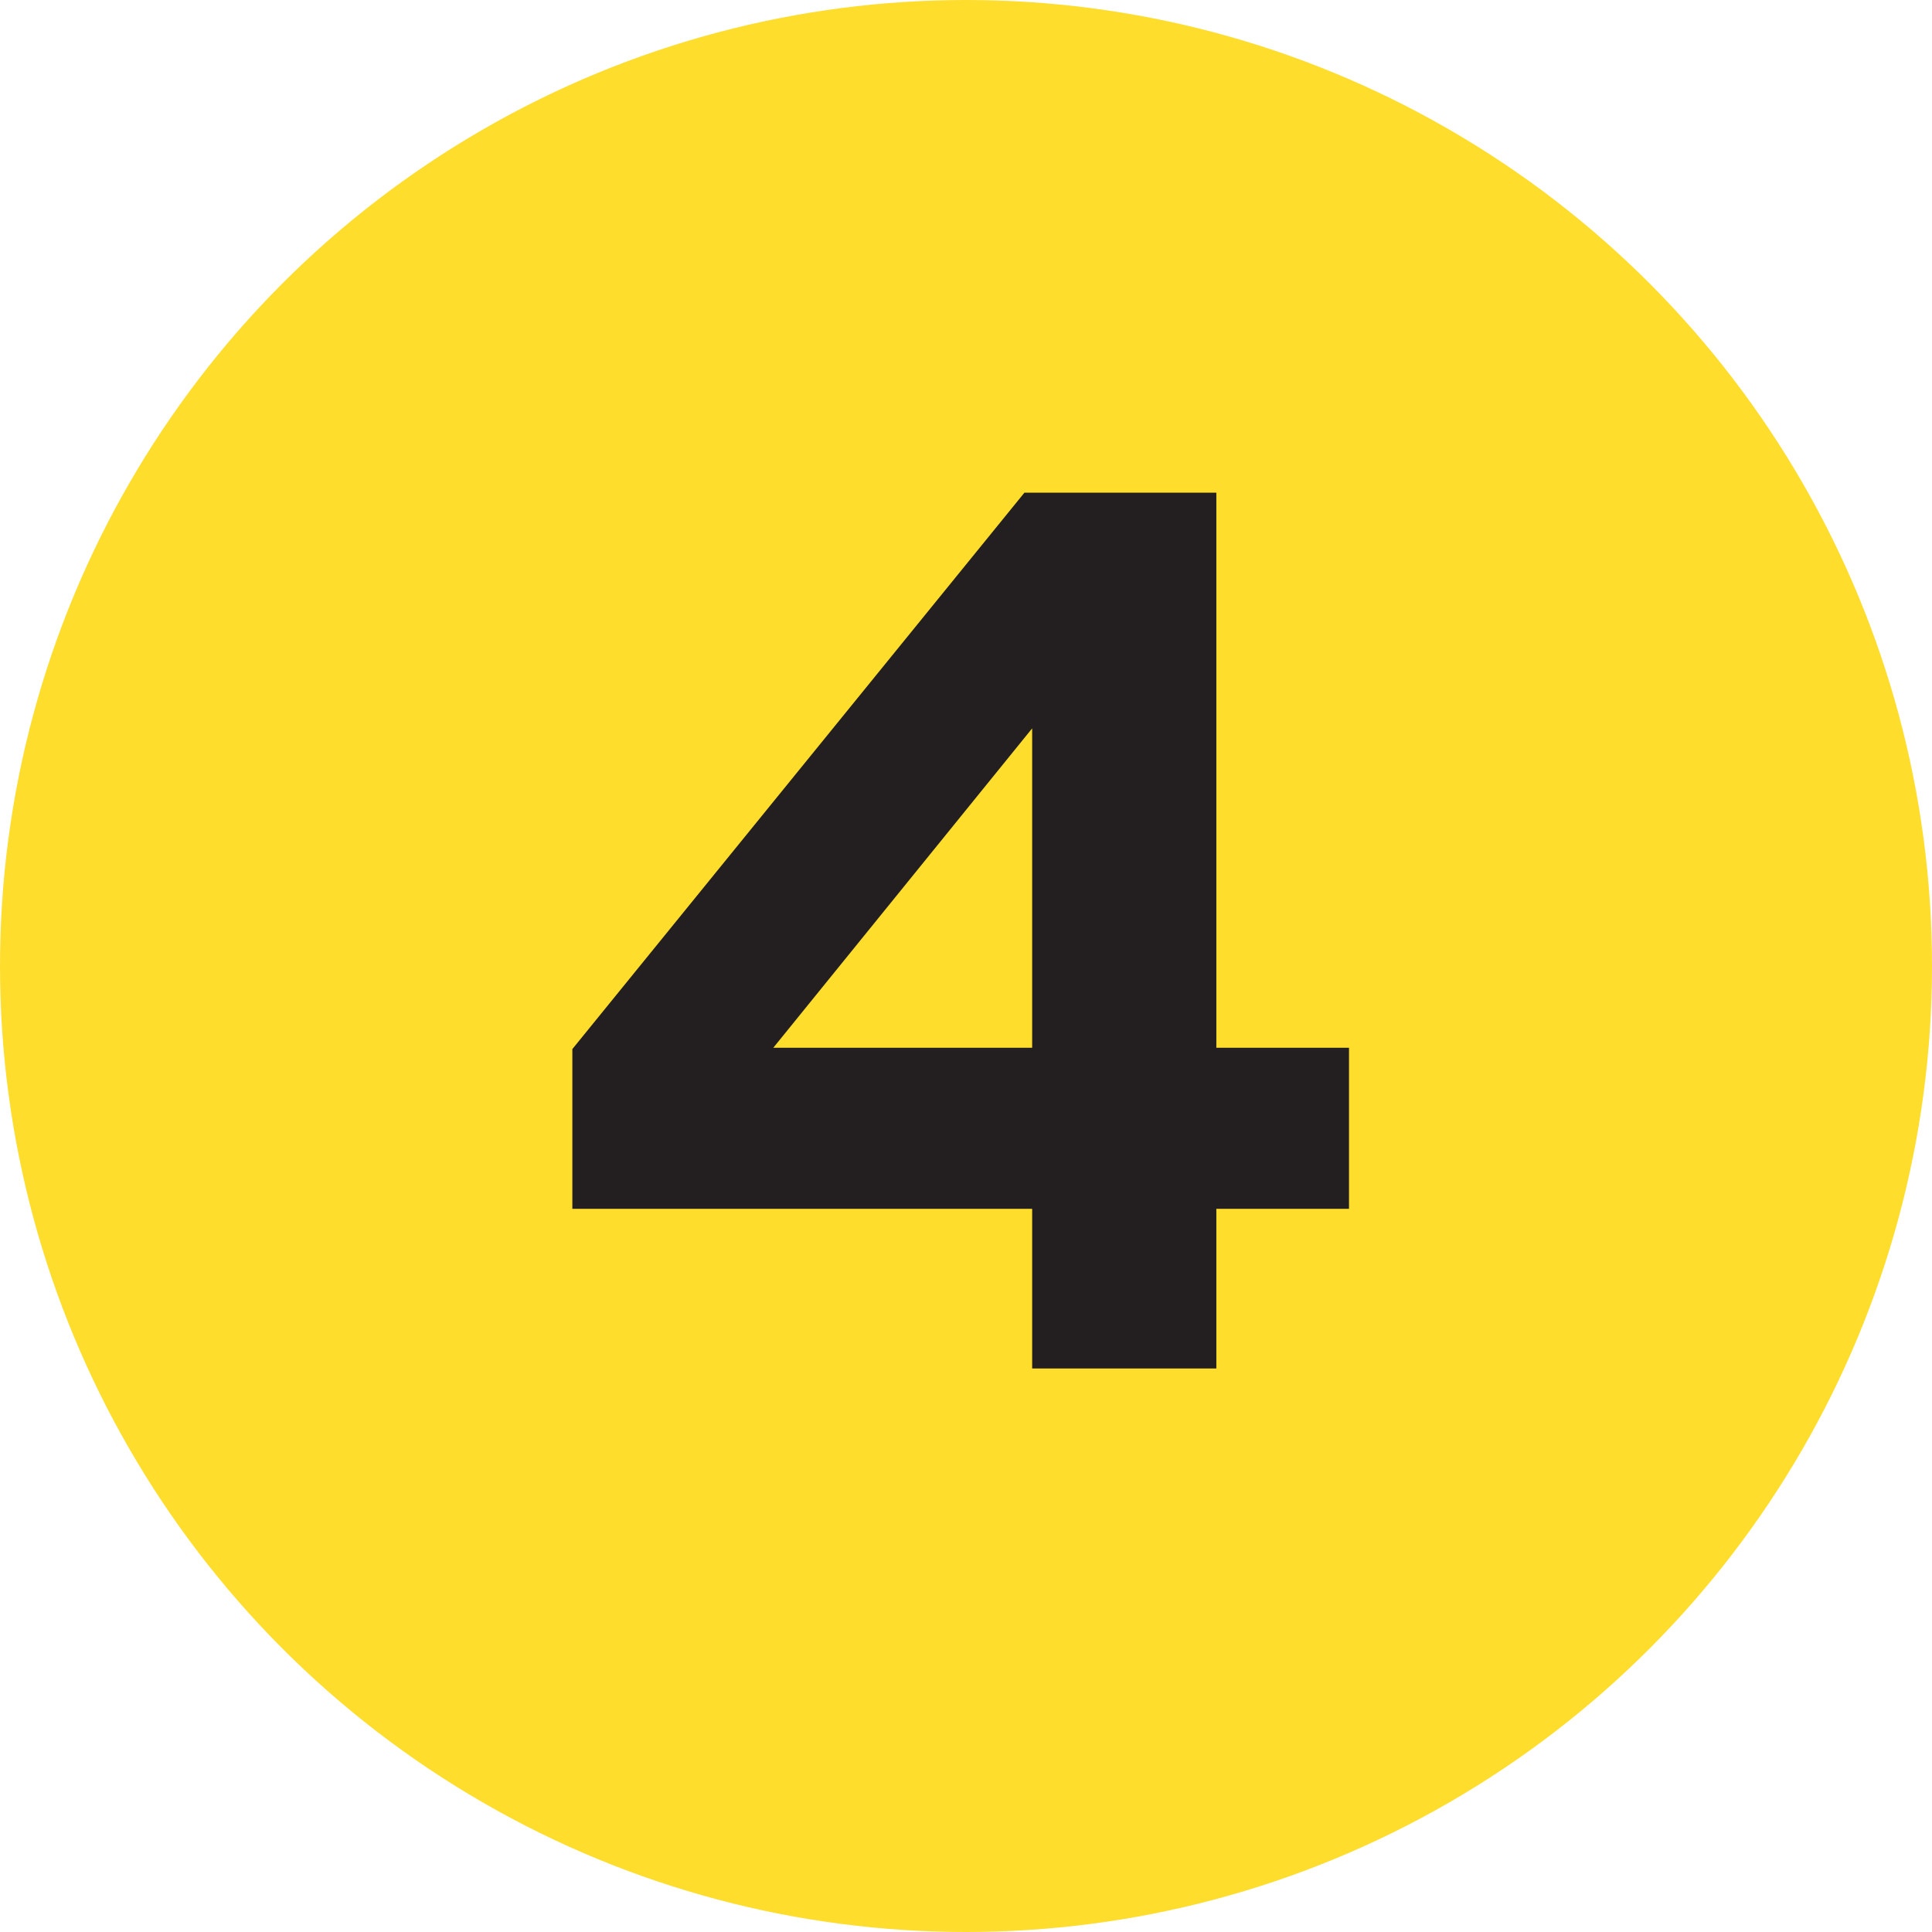
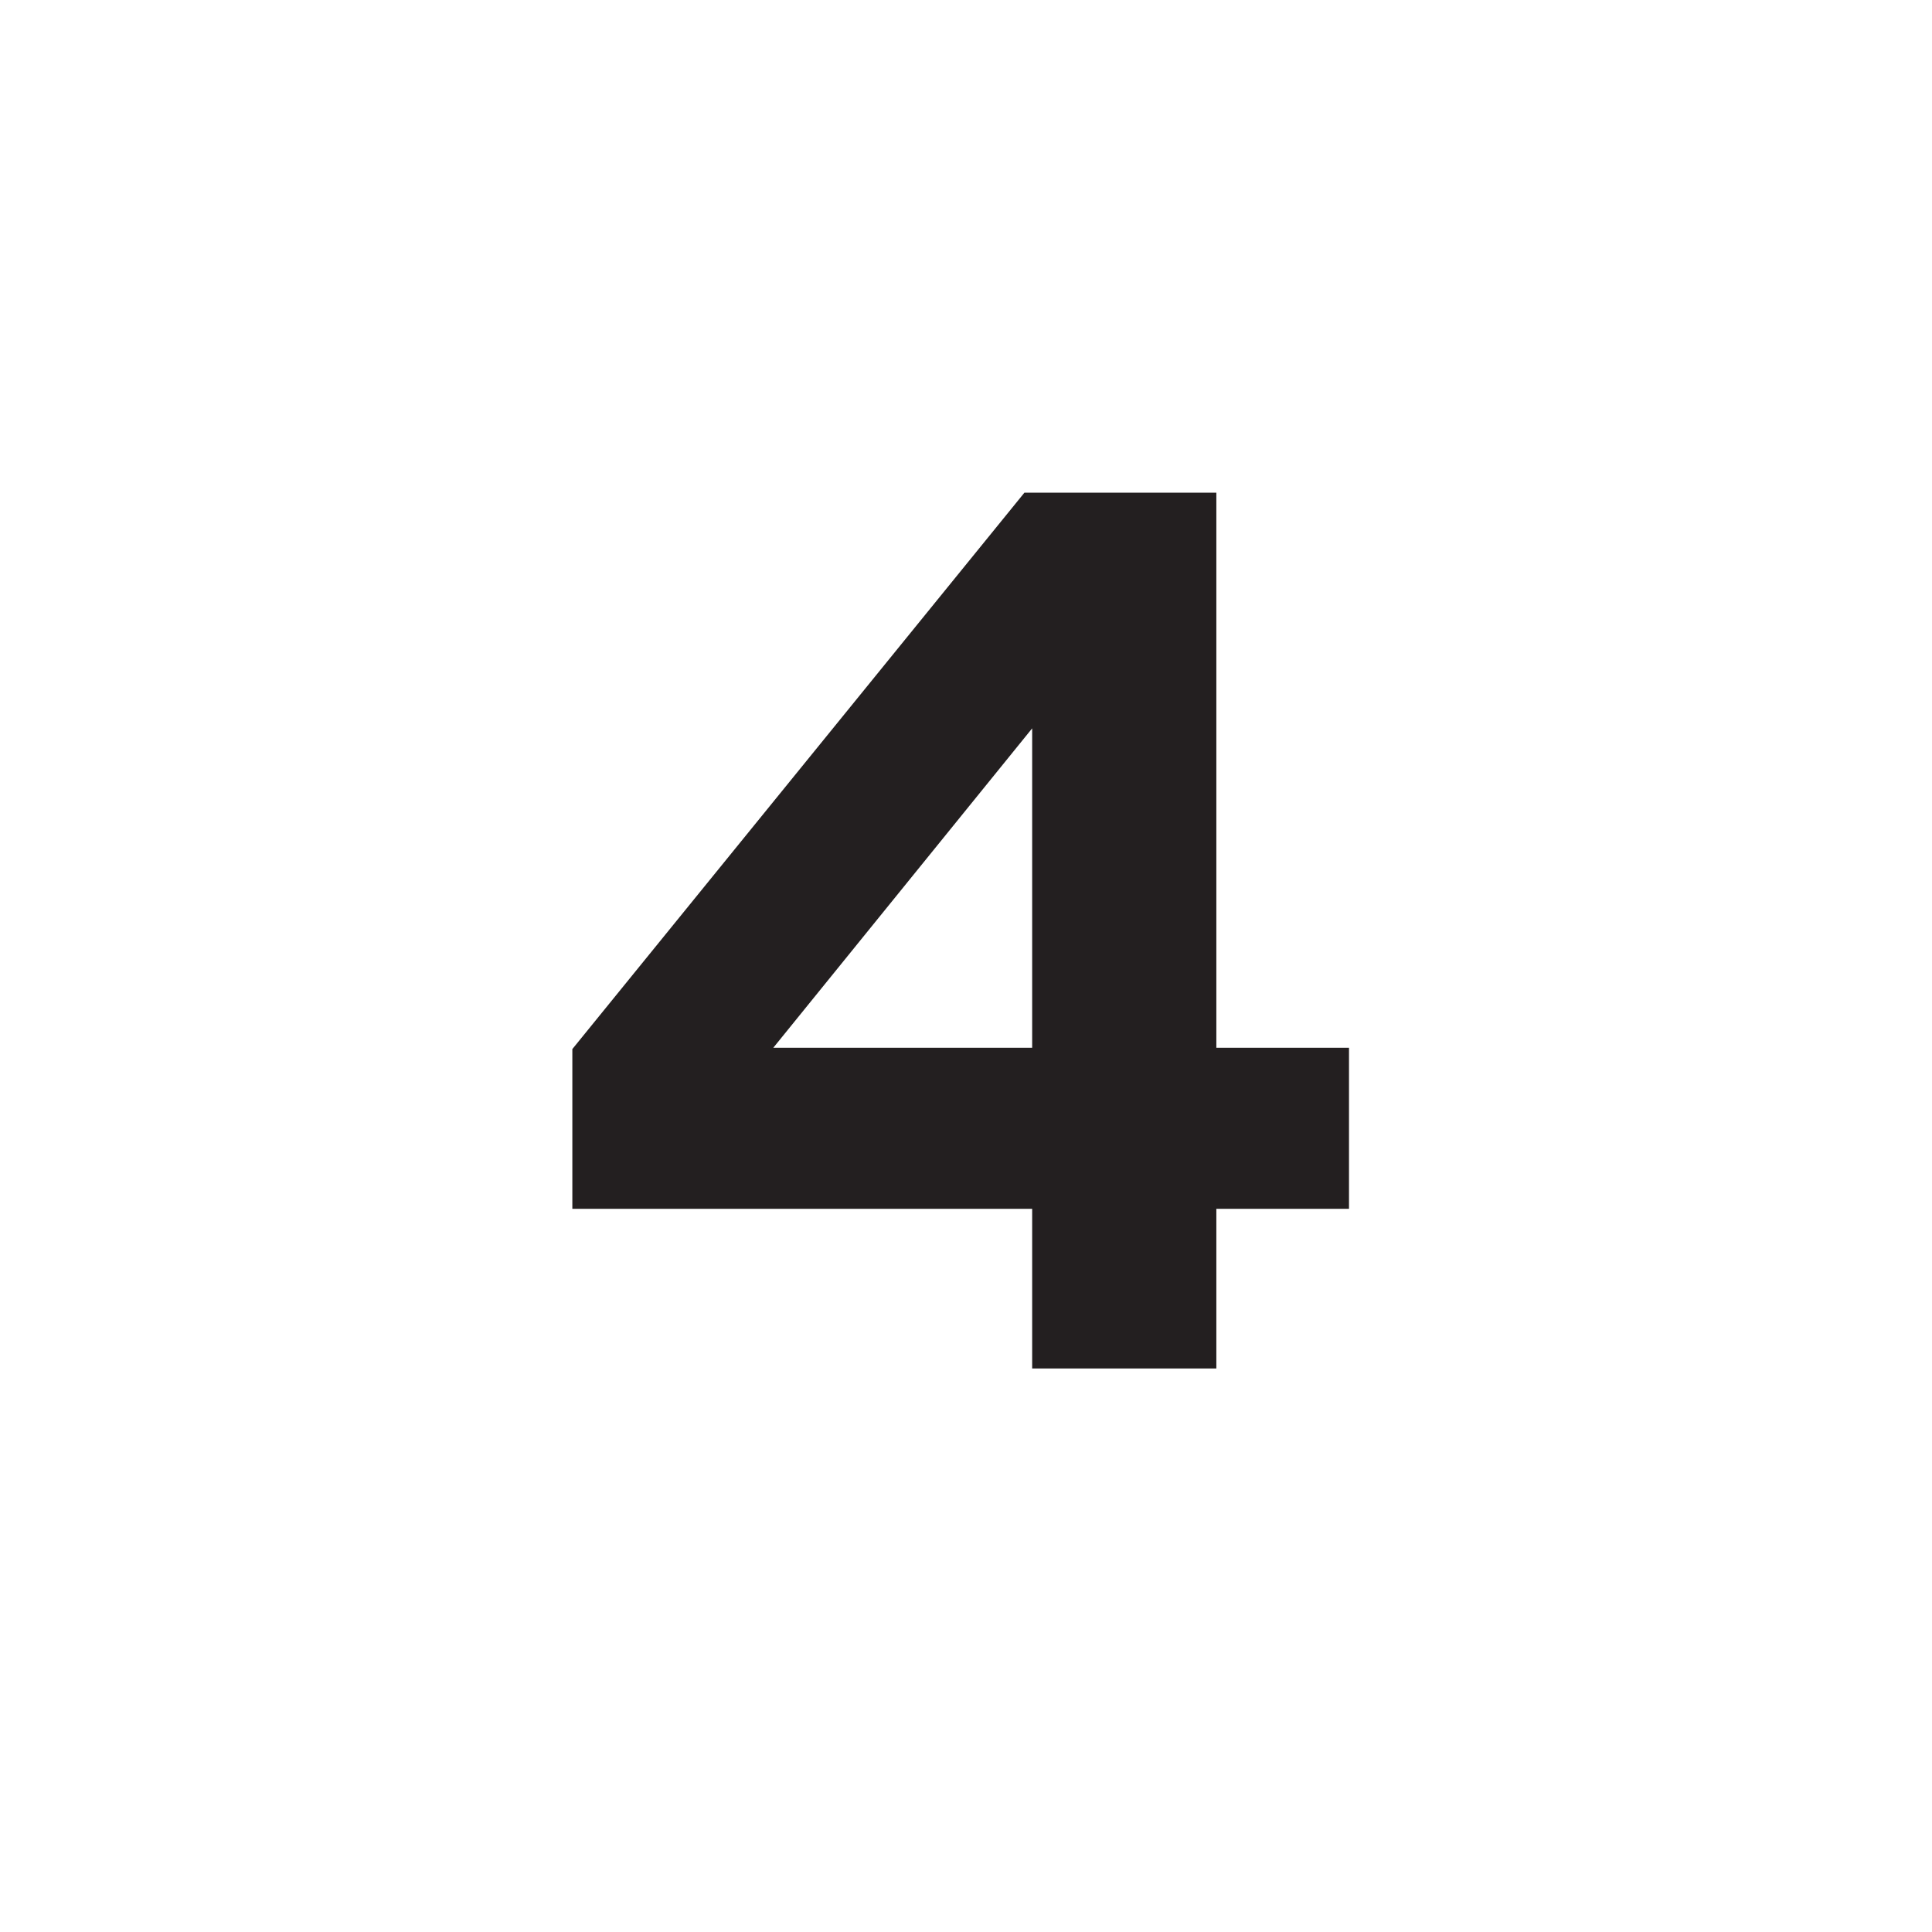
<svg xmlns="http://www.w3.org/2000/svg" width="192" height="192" viewBox="0 0 192 192" fill="none">
-   <circle cx="96" cy="96" r="96" fill="#FFDD2D" />
-   <path d="M101.807 48.96H120.879V104.128H134.062V120.128H120.879V136H102.575V120.128H56.879V104.256L101.807 48.96ZM102.575 104.128V72.384L76.847 104.128H102.575Z" fill="#231F20" />
+   <path d="M101.807 48.96H120.879V104.128H134.062V120.128H120.879V136H102.575V120.128H56.879V104.256ZM102.575 104.128V72.384L76.847 104.128H102.575Z" fill="#231F20" />
</svg>